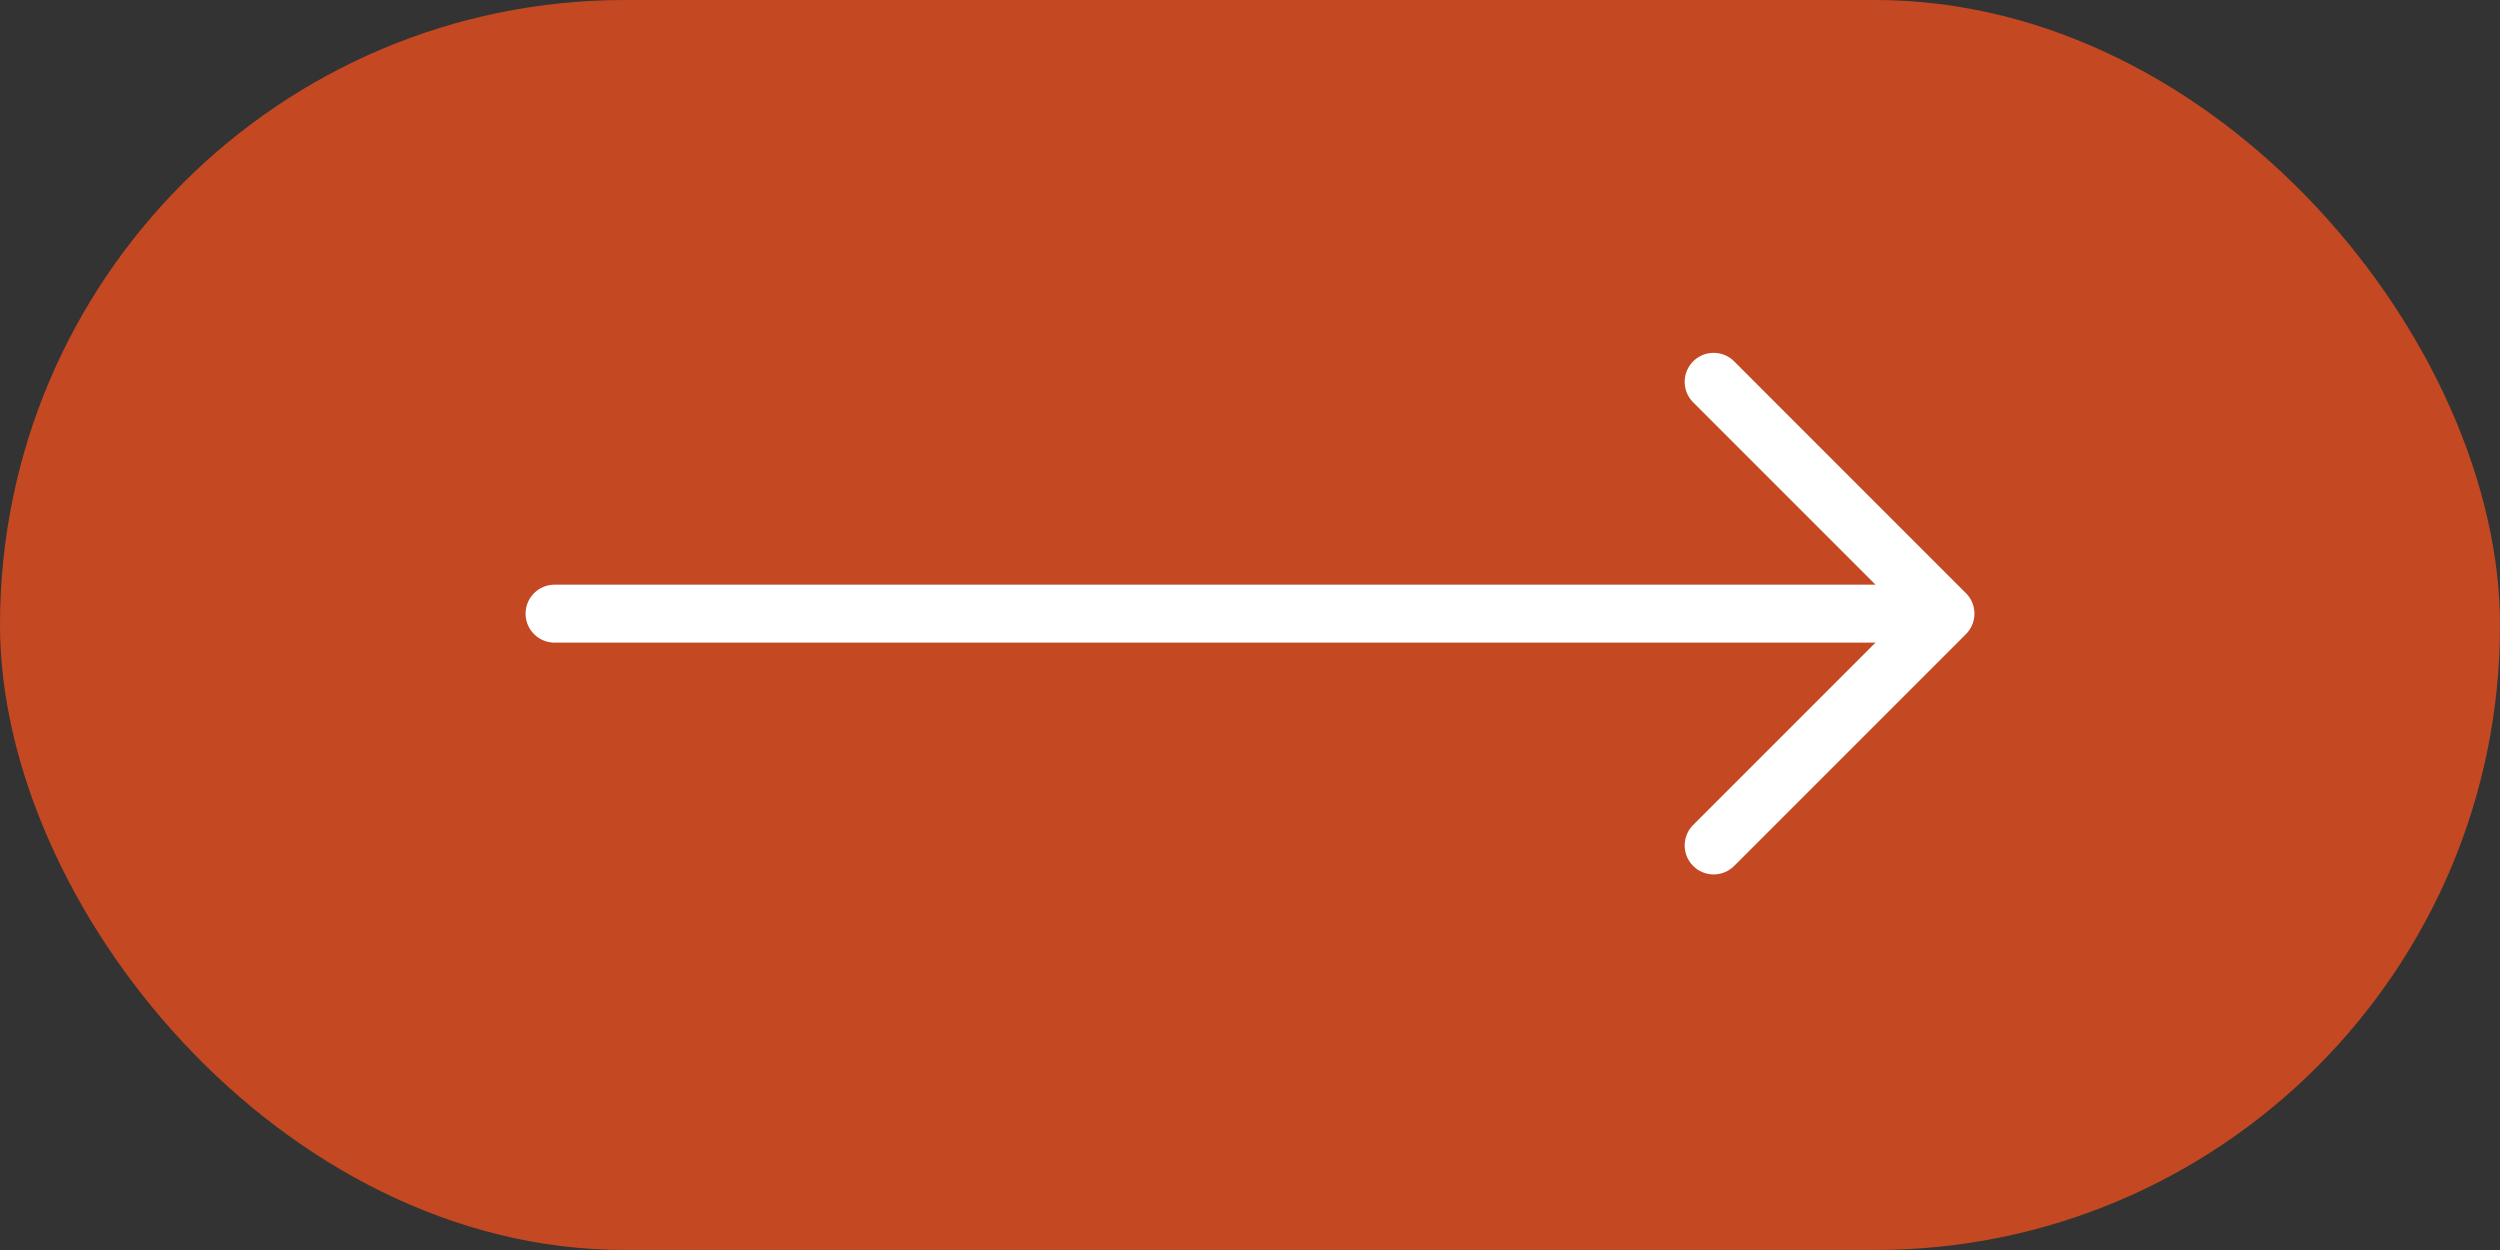
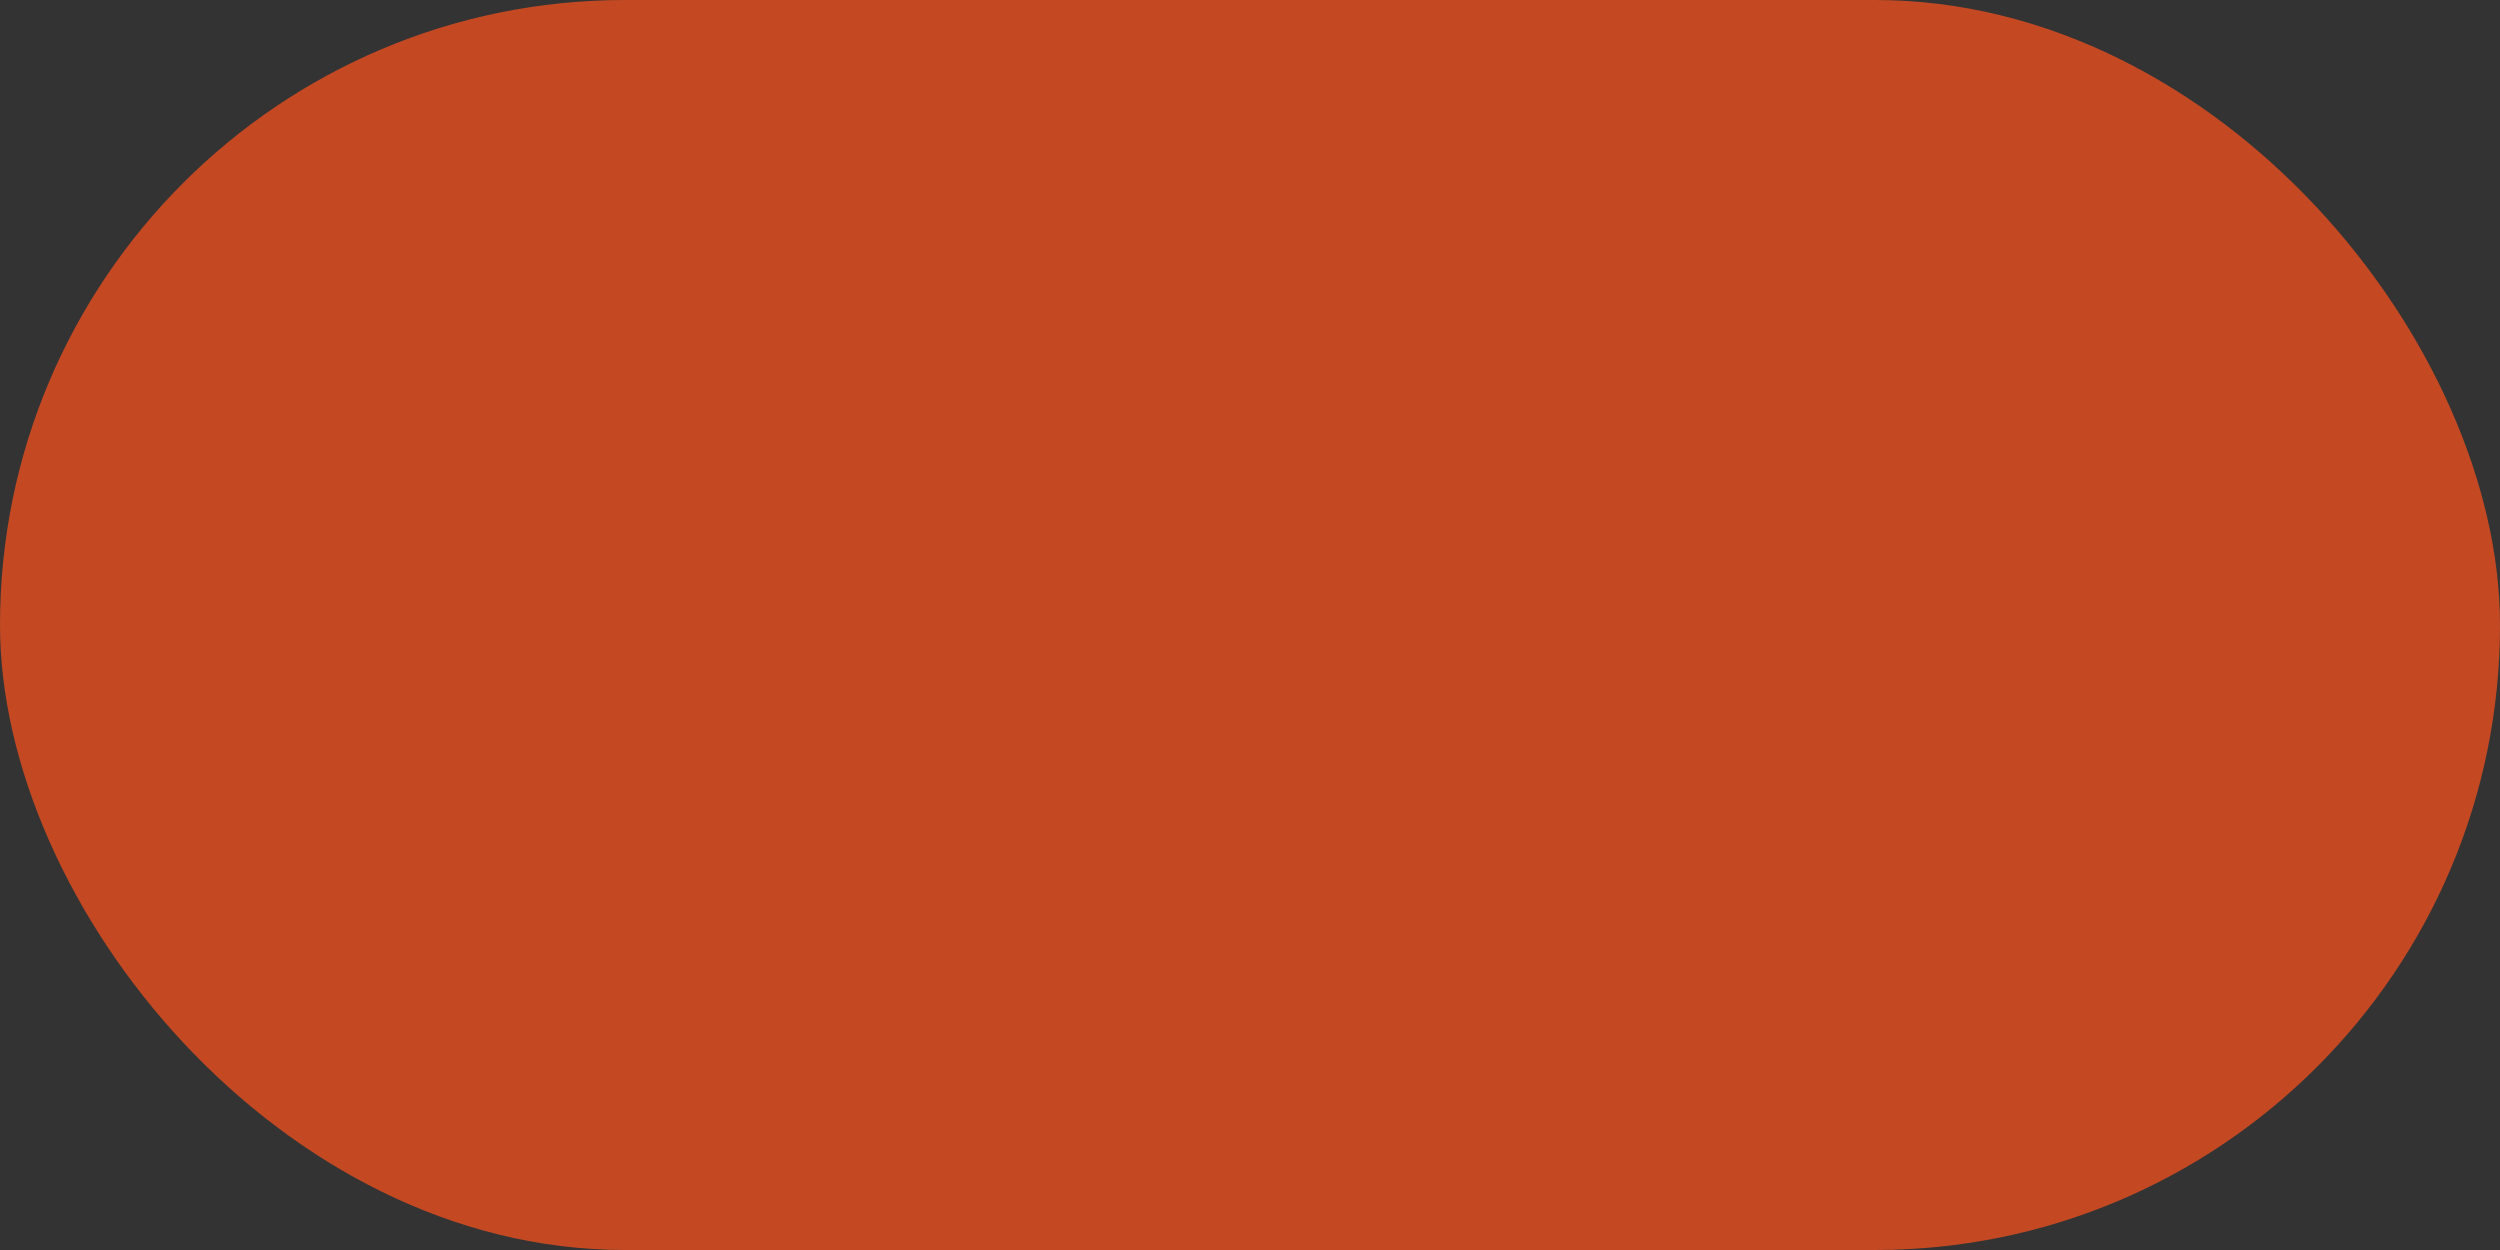
<svg xmlns="http://www.w3.org/2000/svg" width="100" height="50" viewBox="0 0 100 50" fill="none">
  <rect x="0" y="0" width="100" height="50" fill="#333333" stroke="none" />
  <rect width="100" height="50" rx="25" fill="#C44923" />
  <g clip-path="url(#clip0_128_41)">
-     <path d="M22.182 24.546L77.818 24.546M77.818 24.546L68.546 33.818M77.818 24.546L68.546 15.273" stroke="white" stroke-width="2.318" stroke-linecap="round" stroke-linejoin="round" />
-   </g>
+     </g>
  <defs>
    <clipPath id="clip0_128_41">
-       <rect width="37.091" height="68" fill="white" transform="translate(84 6) rotate(90)" />
-     </clipPath>
+       </clipPath>
  </defs>
</svg>